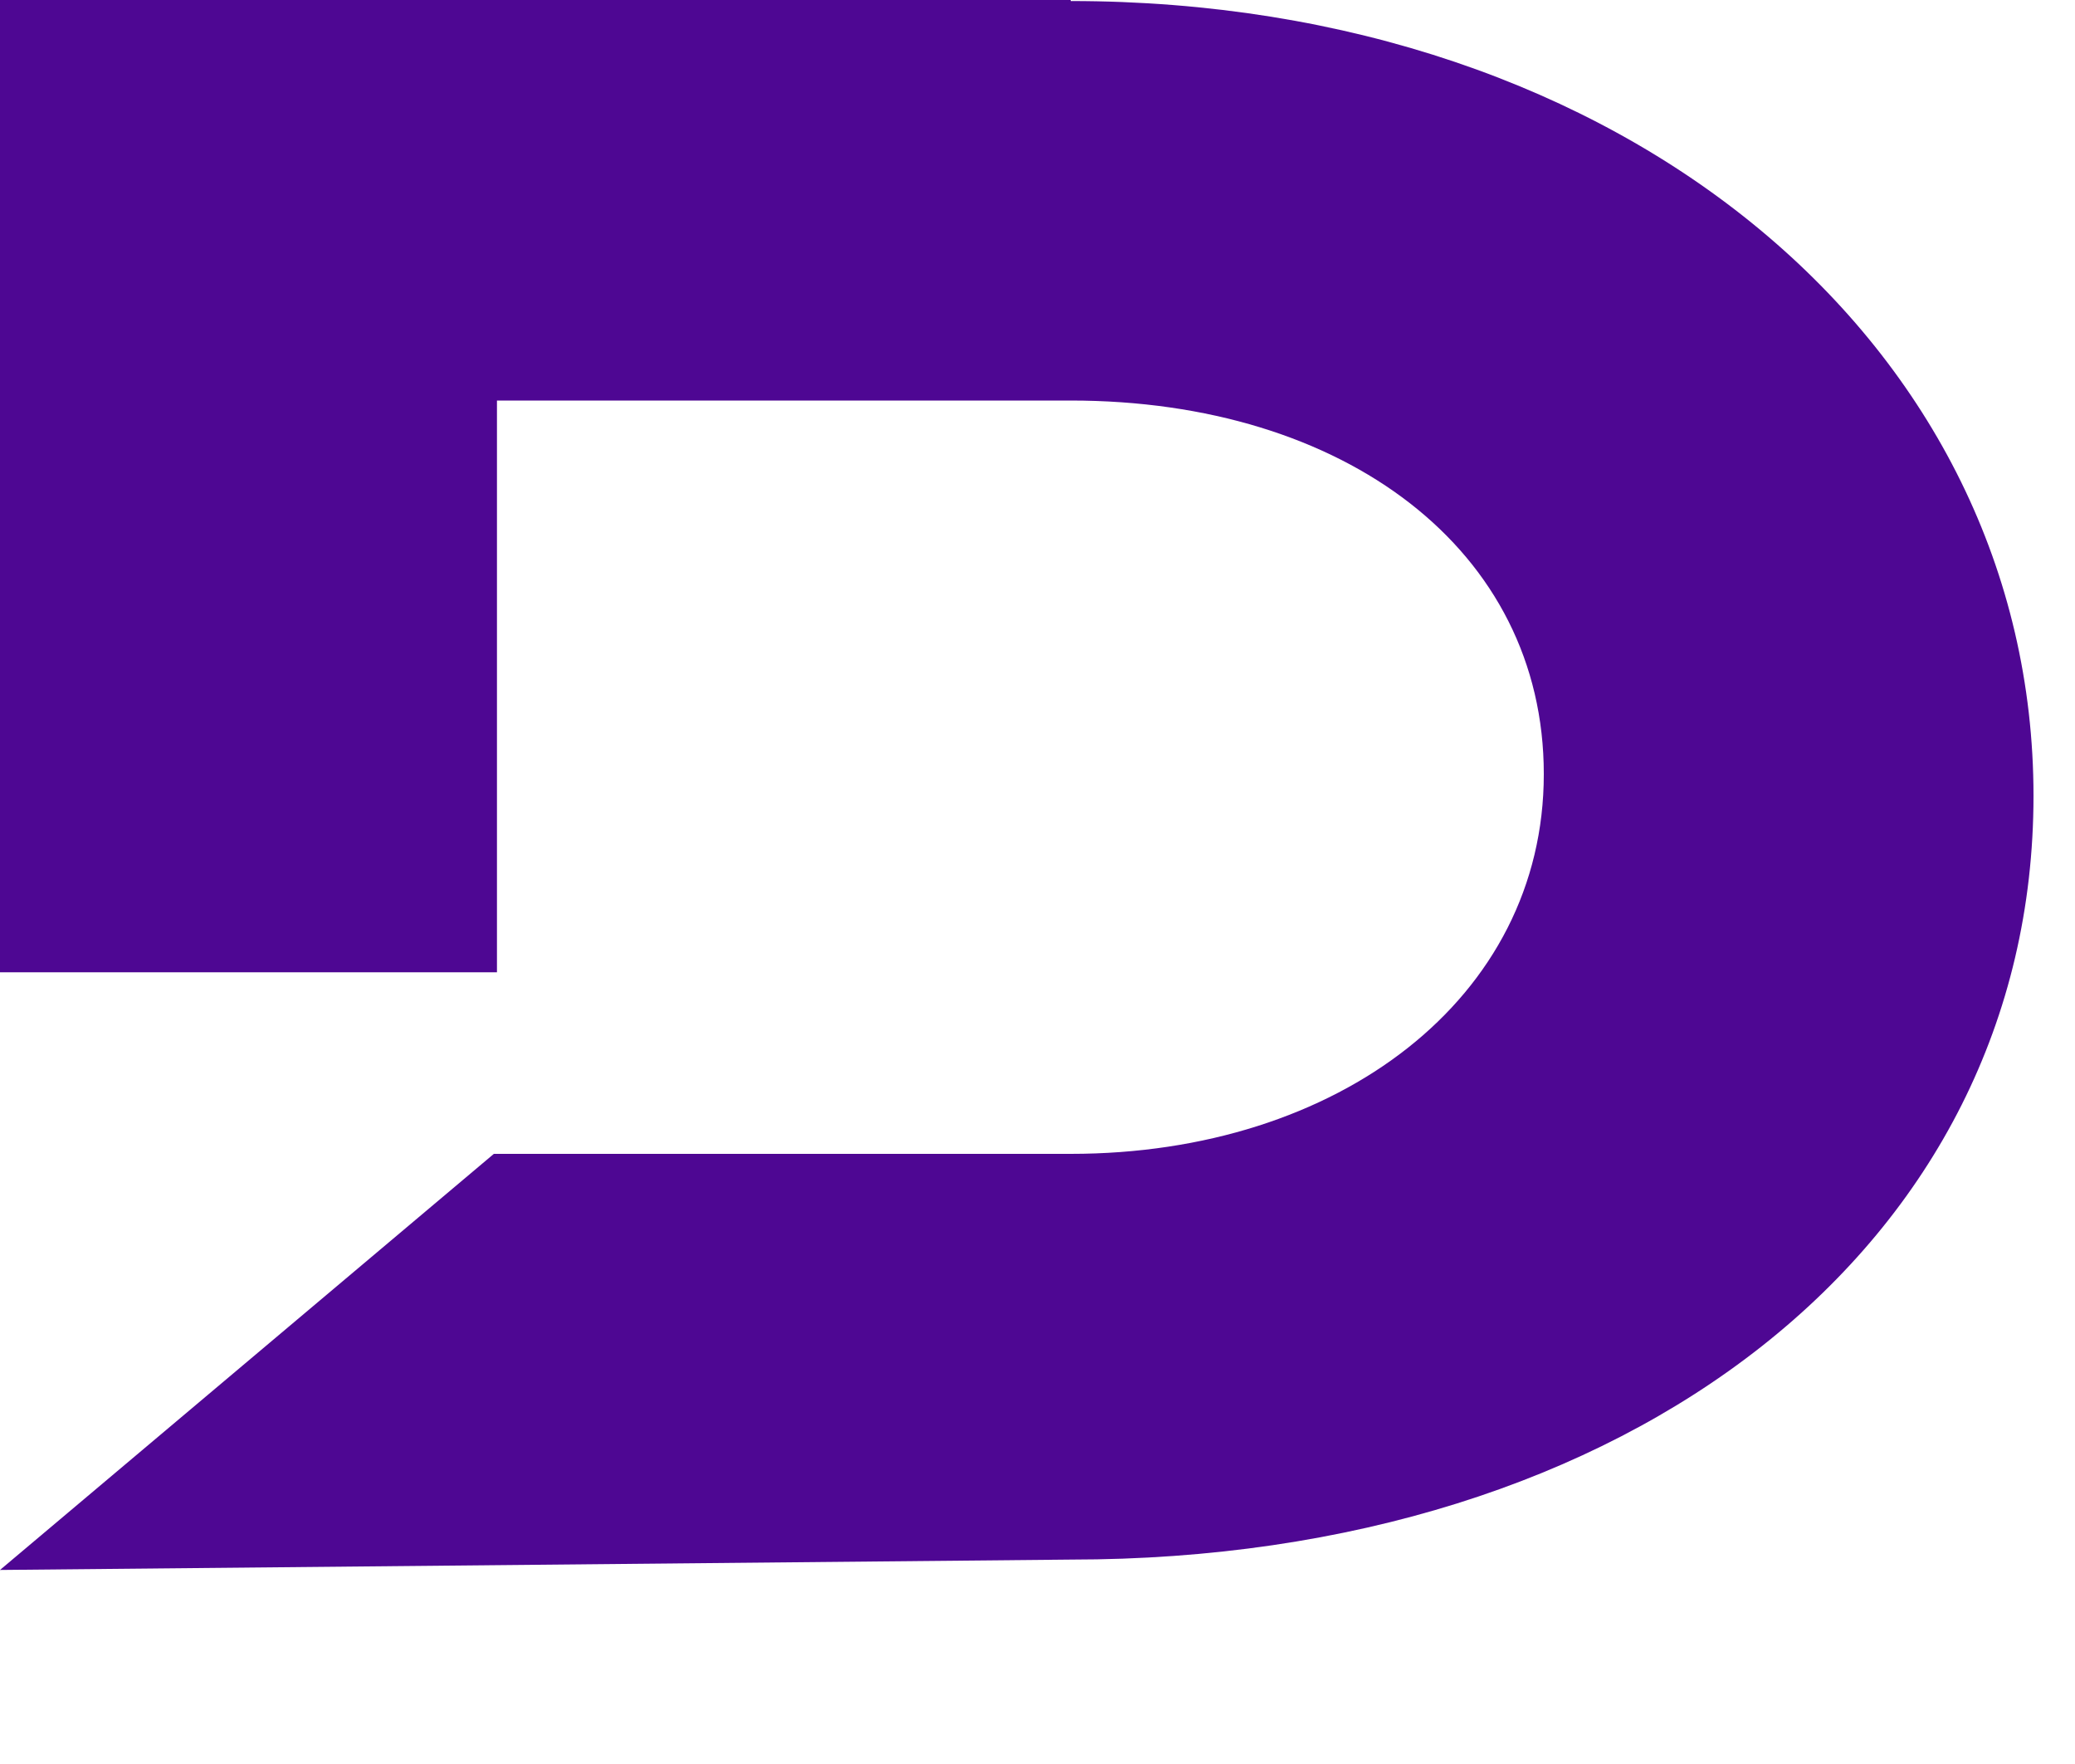
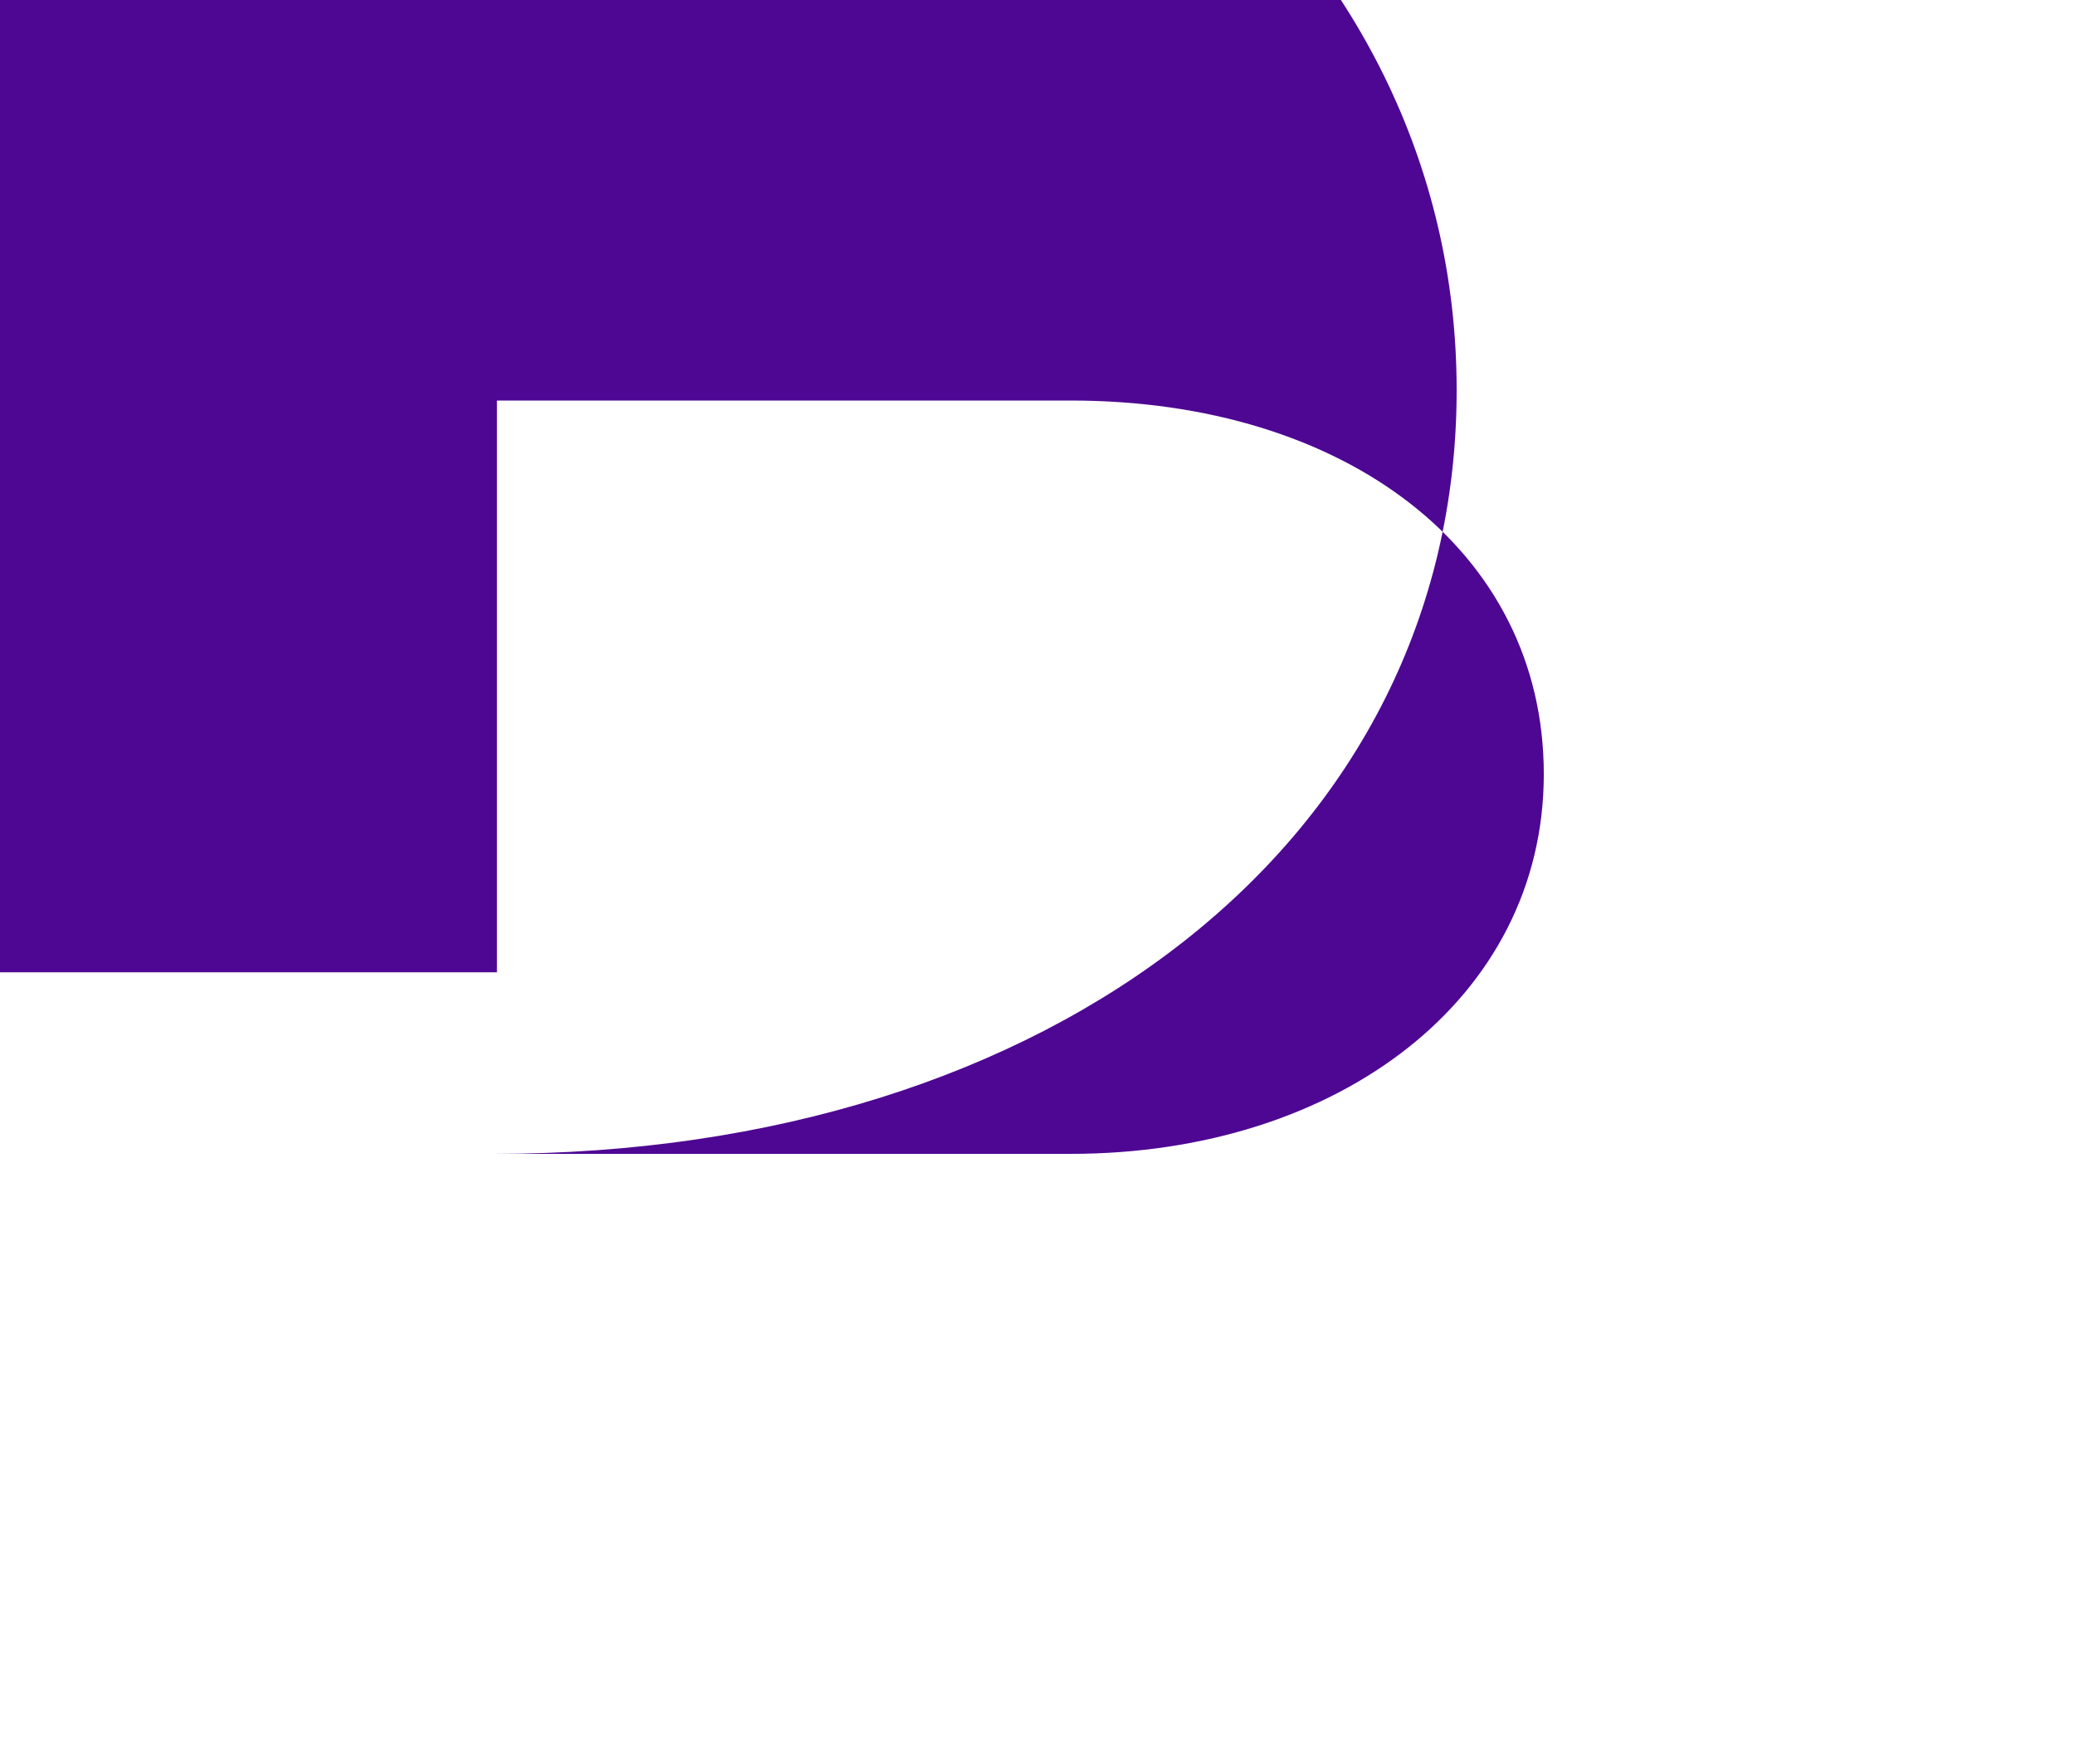
<svg xmlns="http://www.w3.org/2000/svg" version="1.2" viewBox="18 320 200 170">
  <style>
		.s0 { fill: #4e0793 }
	</style>
-   <path class="s0" d="m121.2 320h-103.2v93.7h47.9v-55.1h55.3c26.4 0 45.6 14.4 45.6 36 0 21.6-19.8 36.6-45.6 36.6h-55.6l-47.6 40.1 103.2-1c53.9 0 92.8-30.3 92.8-73.6 0-43.4-39.4-76.6-92.8-76.6z" />
+   <path class="s0" d="m121.2 320h-103.2v93.7h47.9v-55.1h55.3c26.4 0 45.6 14.4 45.6 36 0 21.6-19.8 36.6-45.6 36.6h-55.6c53.9 0 92.8-30.3 92.8-73.6 0-43.4-39.4-76.6-92.8-76.6z" />
</svg>